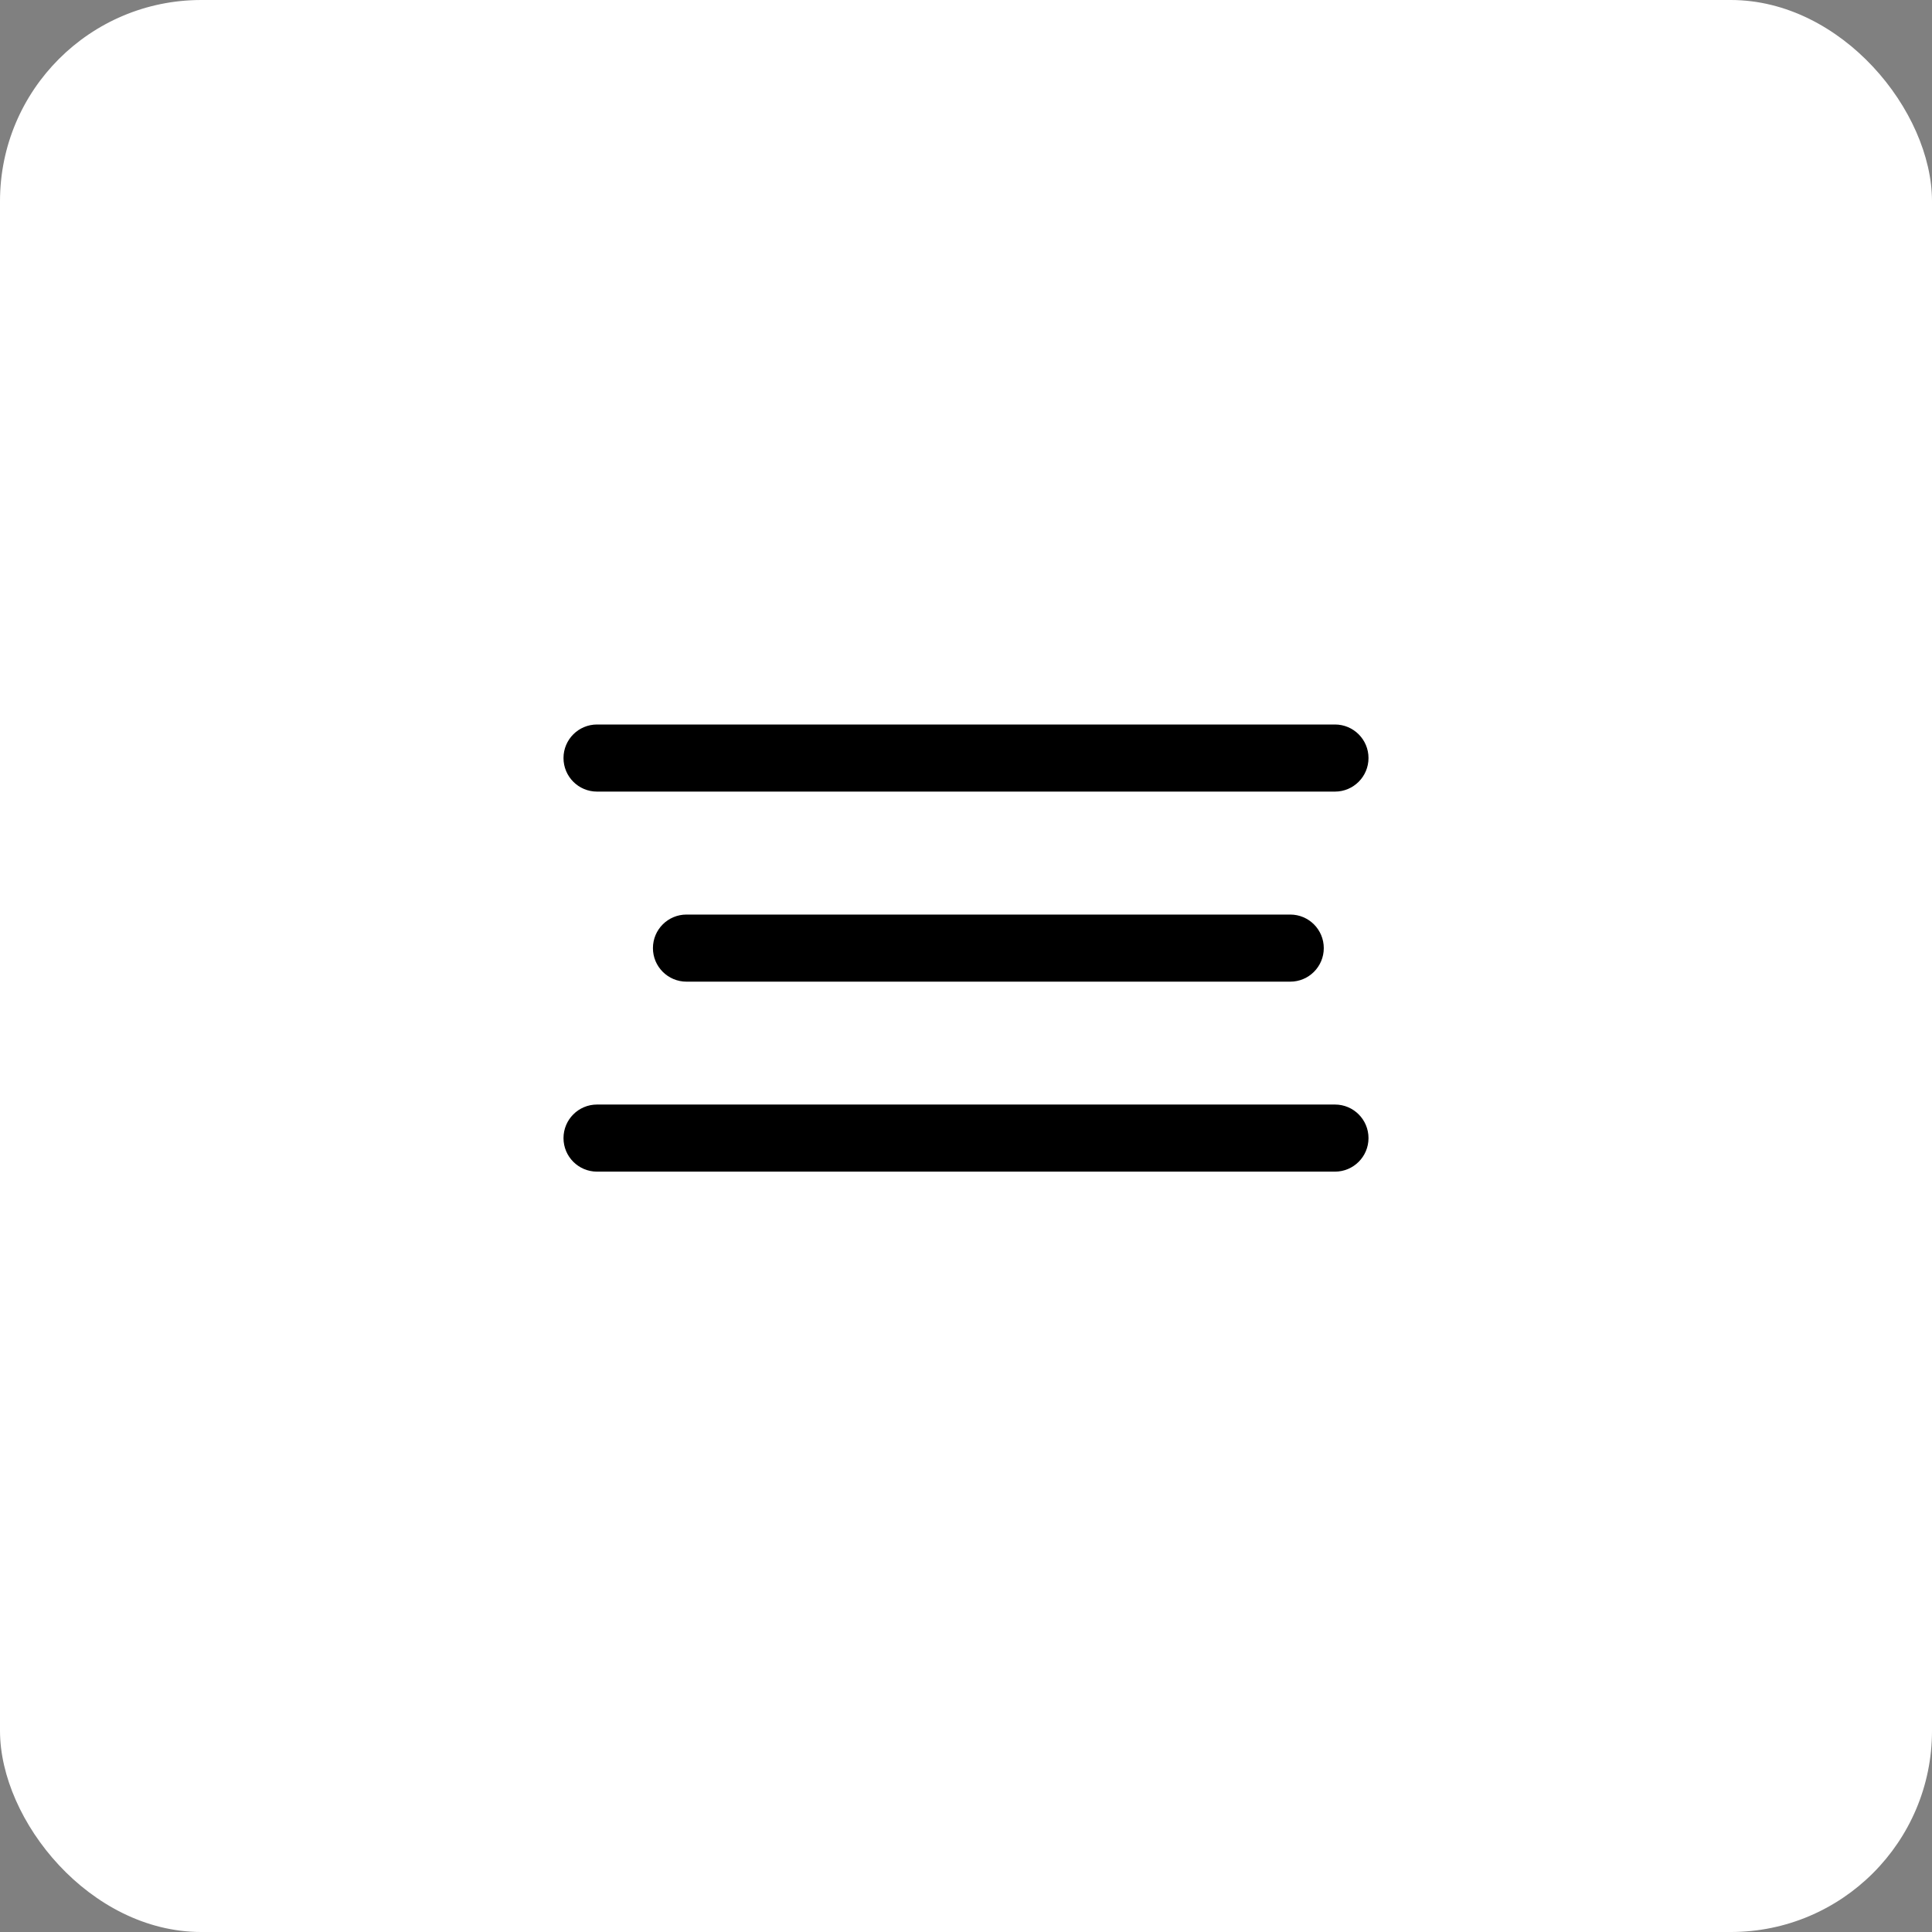
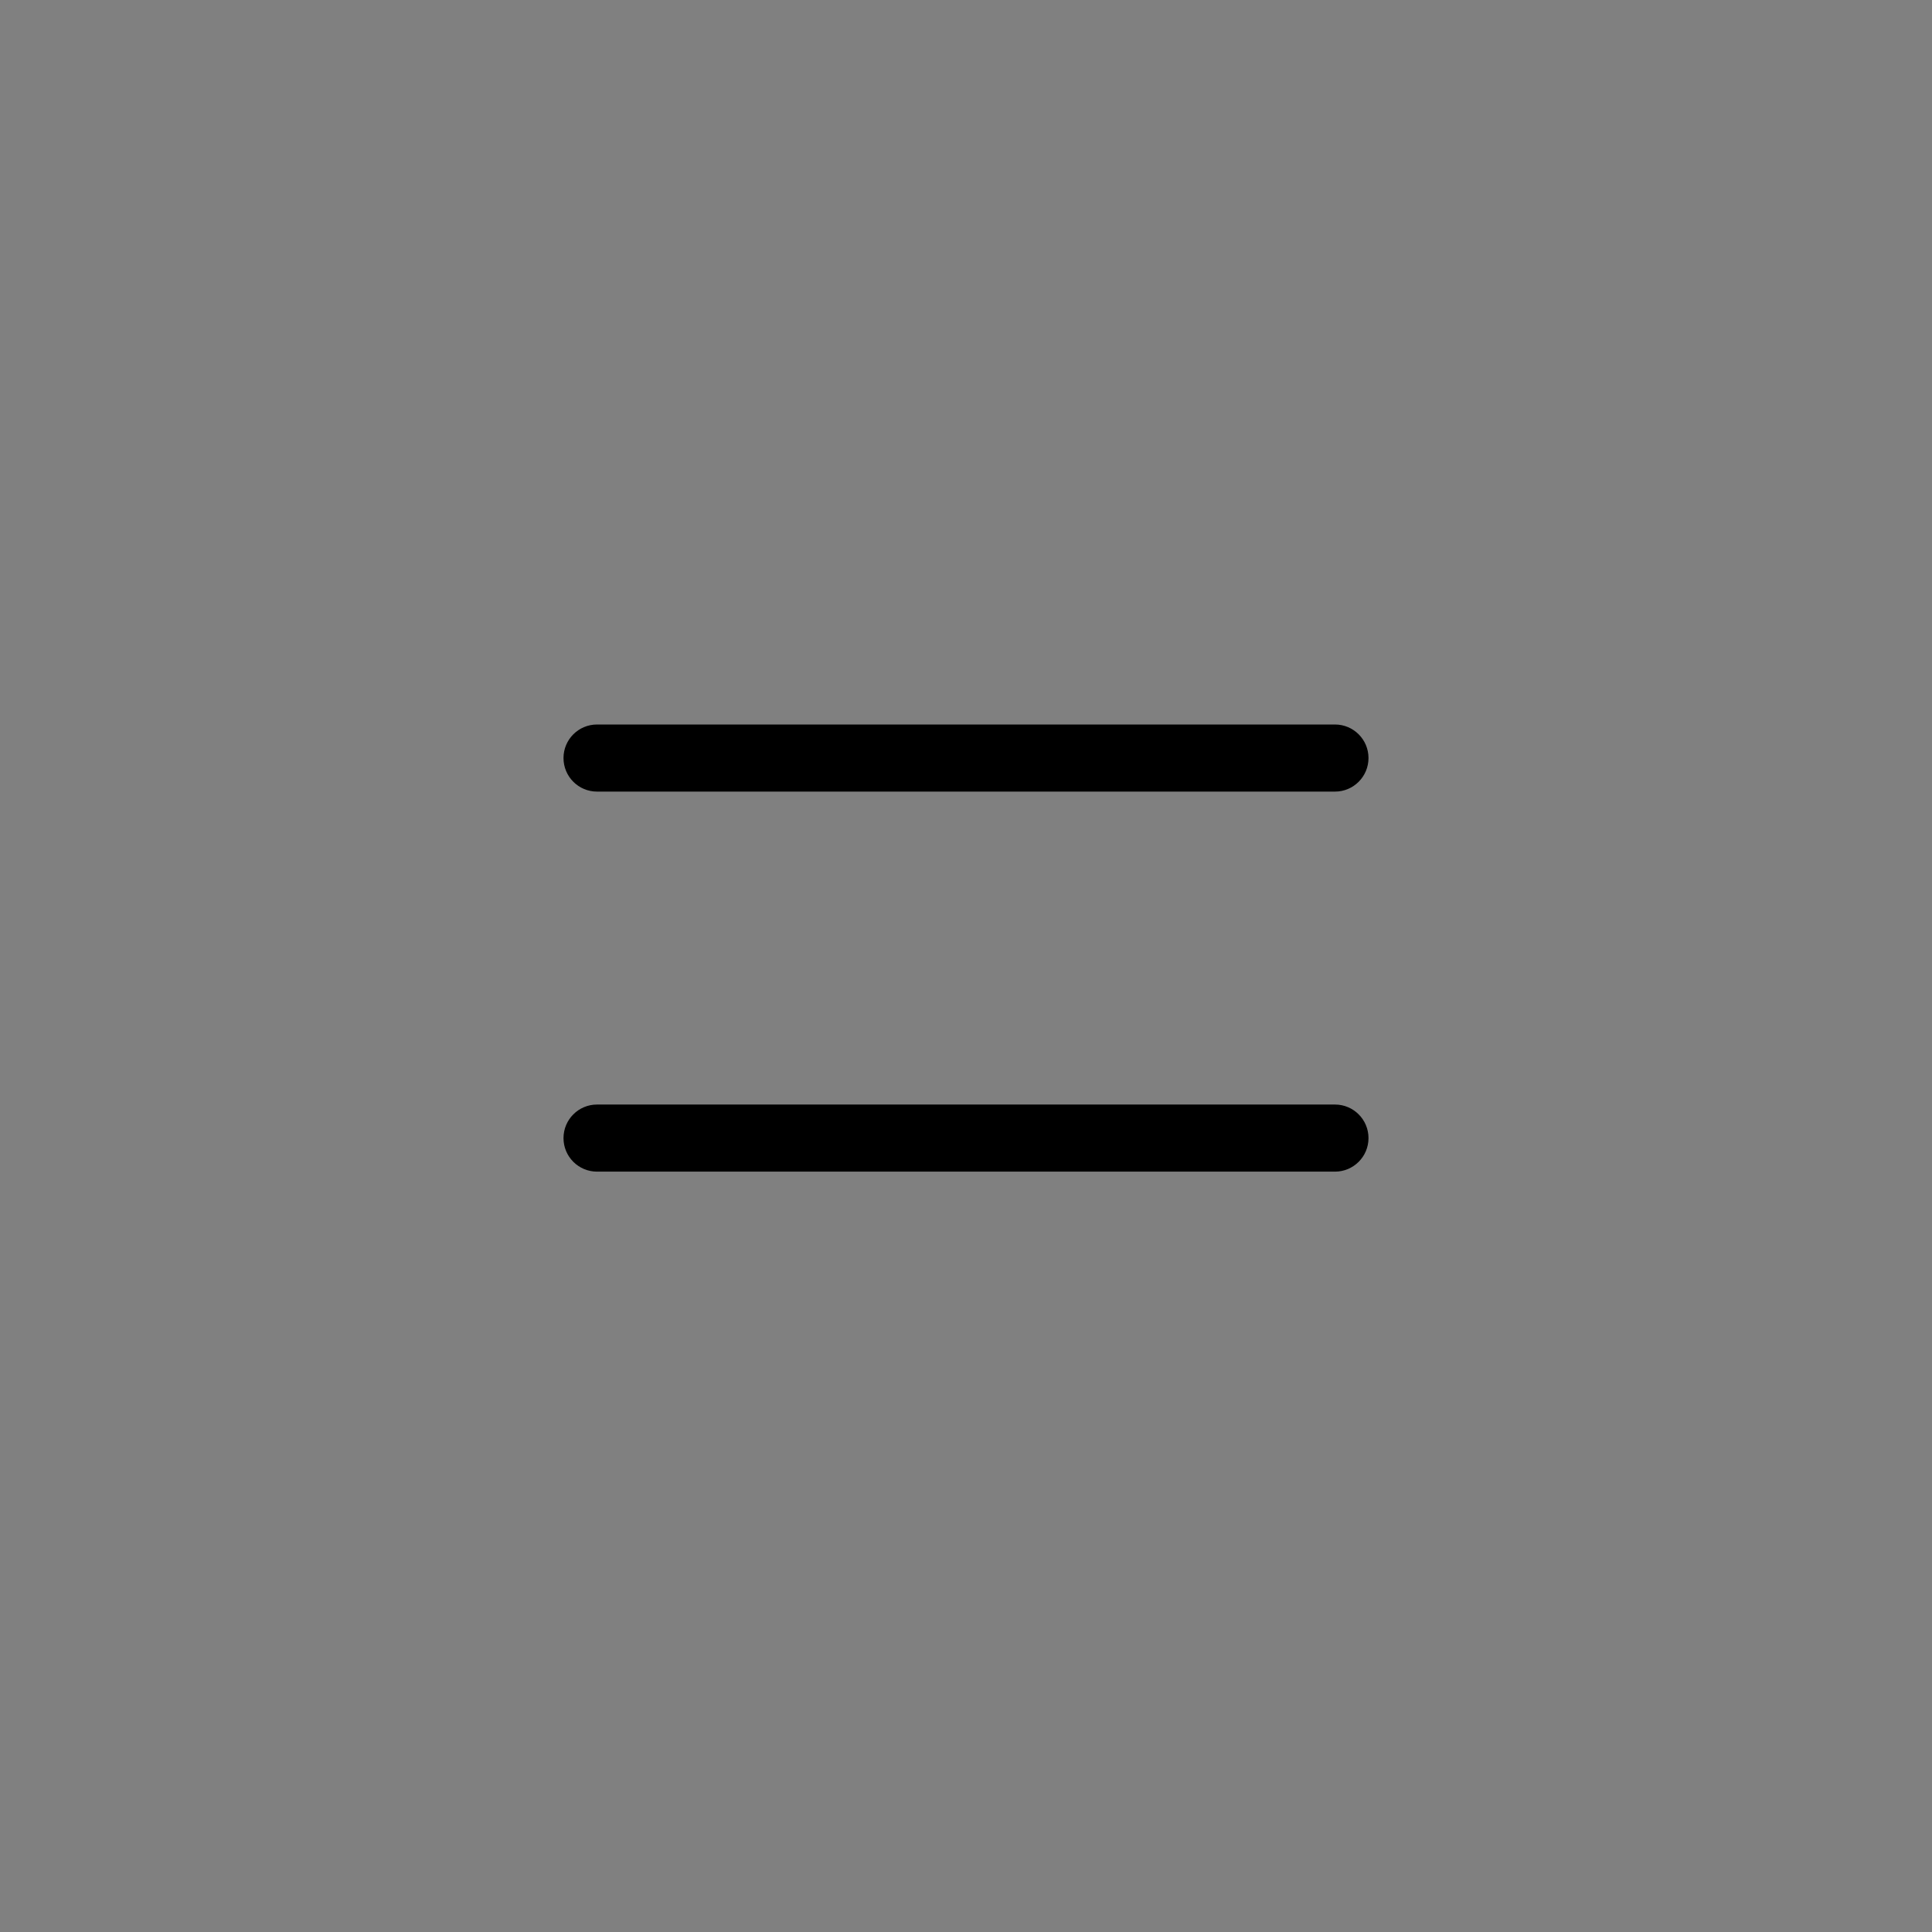
<svg xmlns="http://www.w3.org/2000/svg" width="48" height="48" viewBox="0 0 48 48" fill="none">
  <rect x="0" y="0" width="48" height="48" fill="#808080" stroke="none" />
-   <rect width="48" height="48" rx="5" fill="white" />
  <path d="M33.167 18H14.833C14.373 18 14 18.373 14 18.833C14 19.294 14.373 19.667 14.833 19.667H33.167C33.627 19.667 34 19.294 34 18.833C34 18.373 33.627 18 33.167 18Z" fill="black" />
-   <path d="M32.056 22.722H17.056C16.595 22.722 16.222 23.095 16.222 23.556C16.222 24.016 16.595 24.389 17.056 24.389H32.056C32.516 24.389 32.889 24.016 32.889 23.556C32.889 23.095 32.516 22.722 32.056 22.722Z" fill="black" />
  <path d="M33.167 27.442H14.833C14.373 27.442 14 27.815 14 28.276C14 28.736 14.373 29.109 14.833 29.109H33.167C33.627 29.109 34 28.736 34 28.276C34 27.815 33.627 27.442 33.167 27.442Z" fill="black" />
</svg>